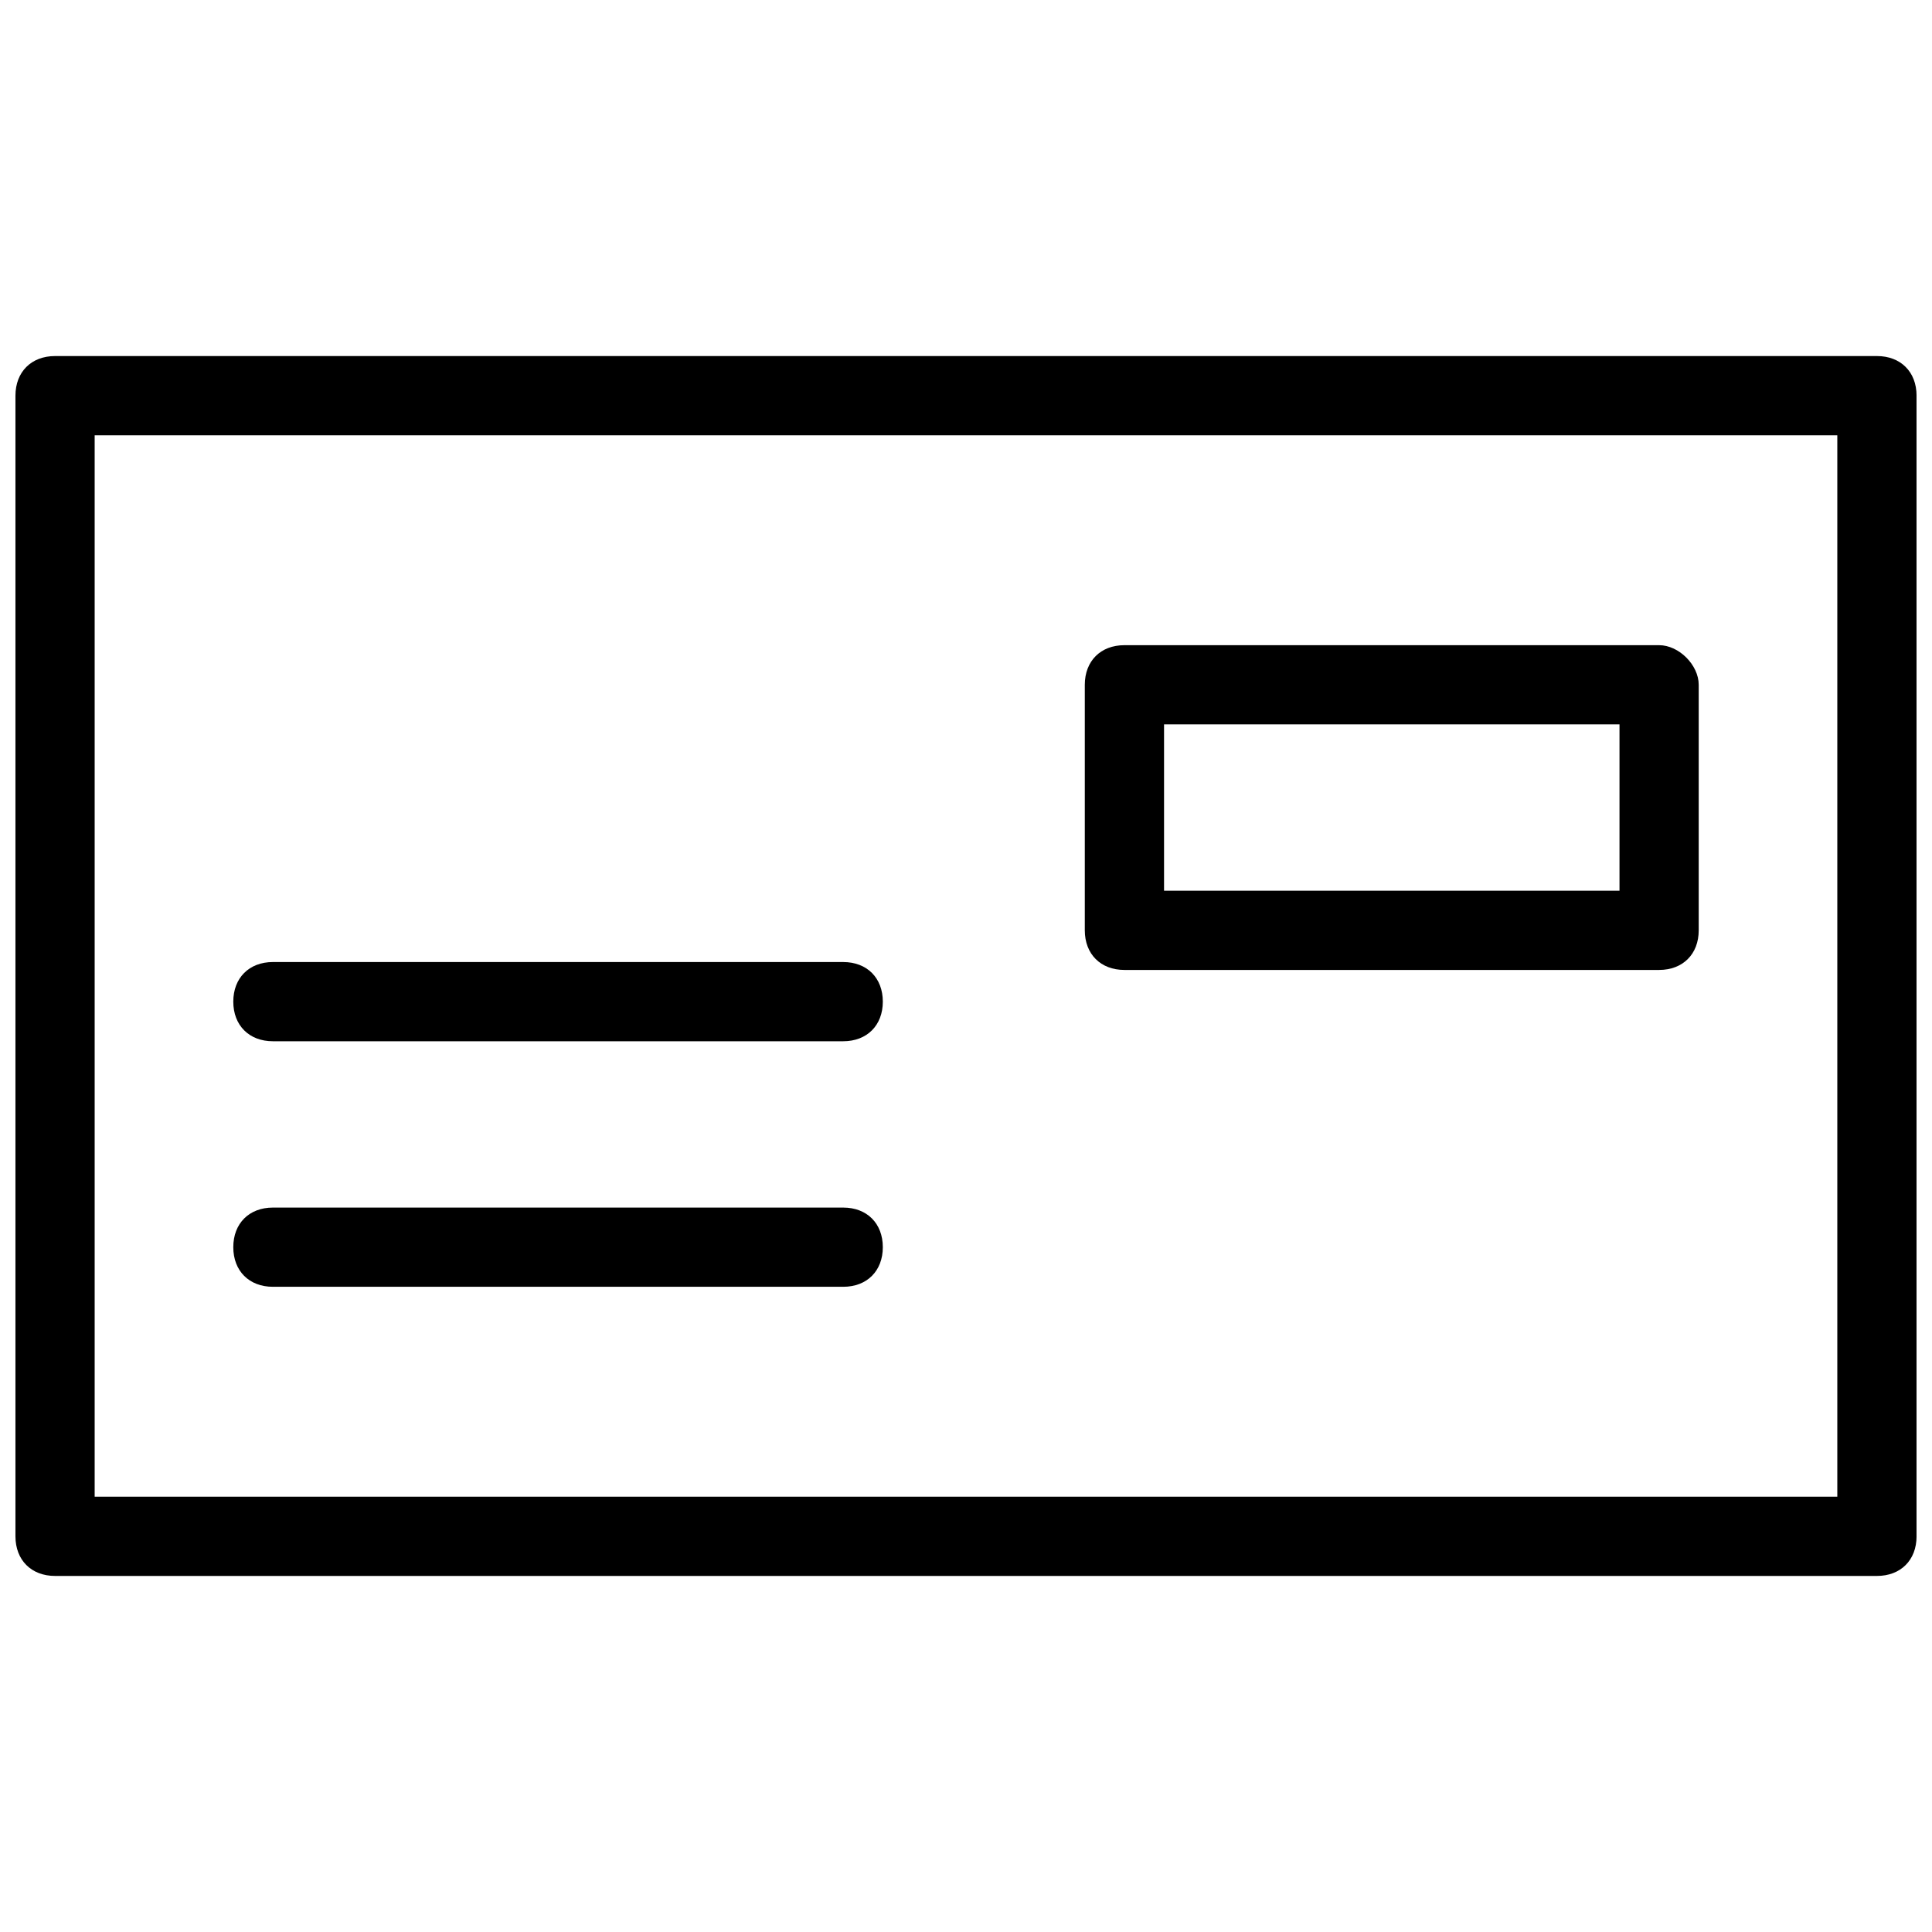
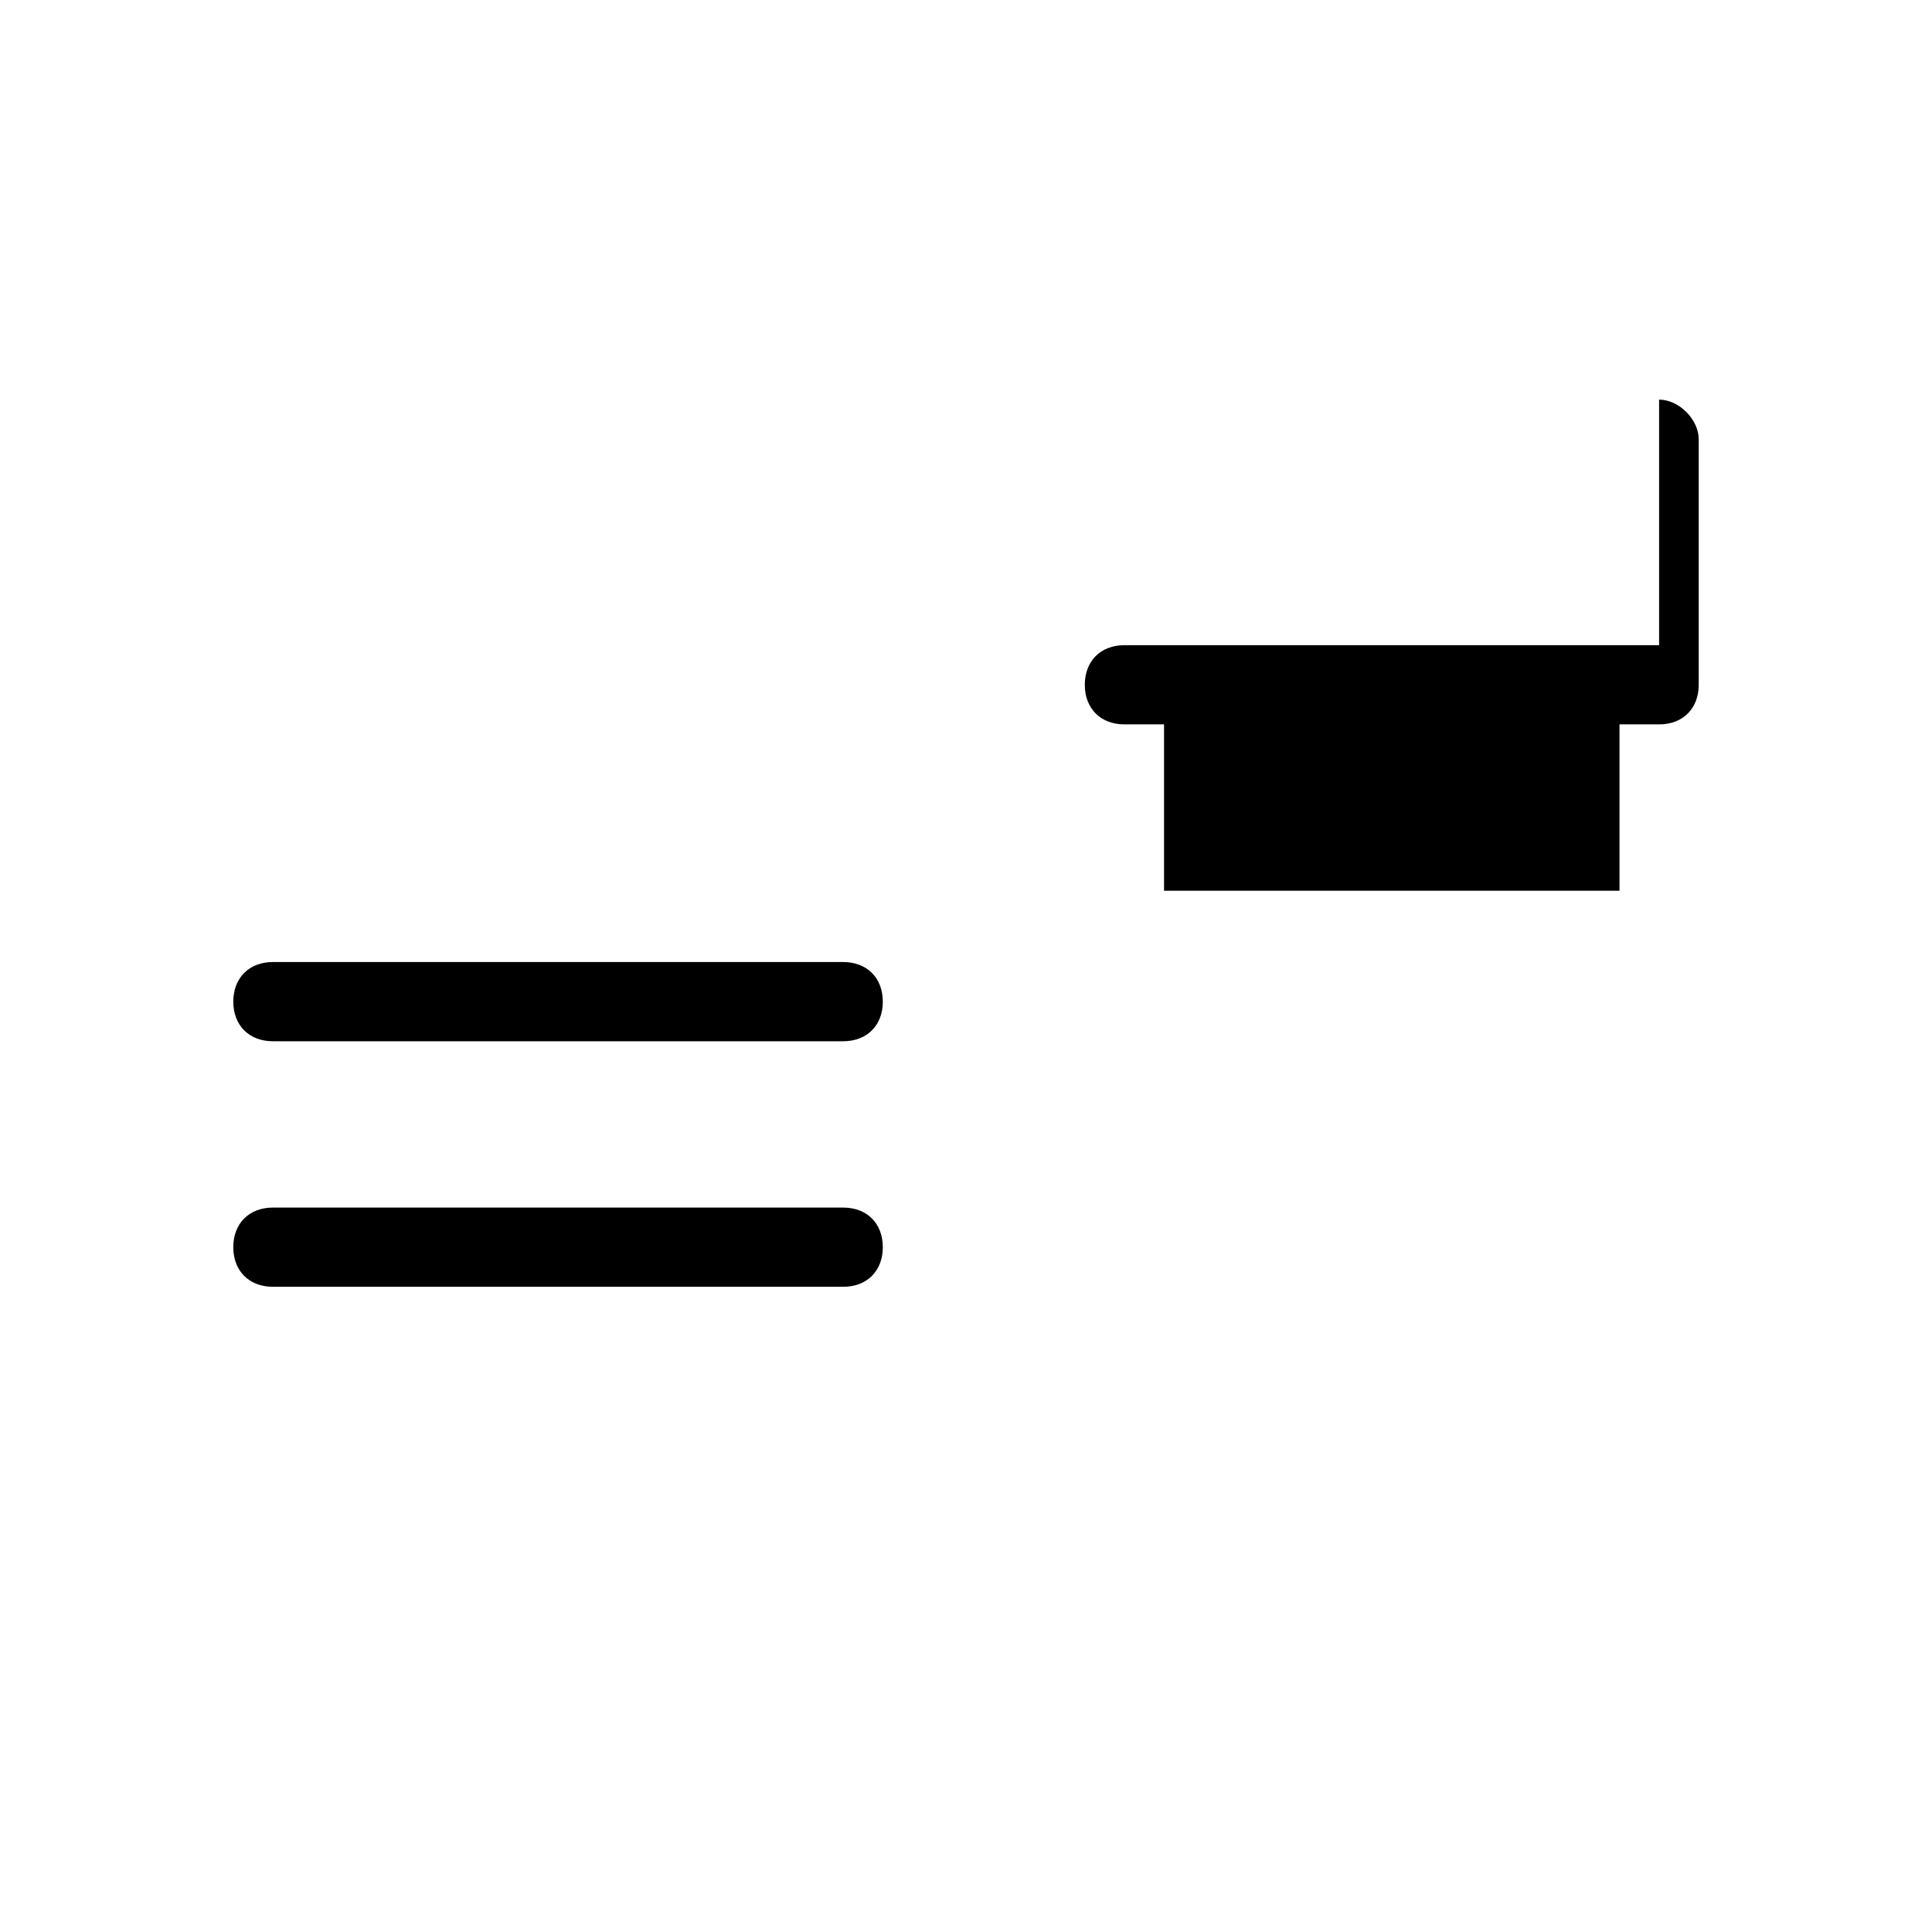
<svg xmlns="http://www.w3.org/2000/svg" width="800px" height="800px" version="1.1" viewBox="144 144 512 512">
  <defs>
    <clipPath id="a">
-       <path d="m148.09 238h503.81v324h-503.81z" />
-     </clipPath>
+       </clipPath>
  </defs>
  <g clip-path="url(#a)">
    <path d="m158.59 561.64h482.82c6.297 0 10.496-4.199 10.496-10.496v-302.29c0-6.297-4.199-10.496-10.496-10.496h-482.82c-6.297 0-10.496 4.199-10.496 10.496v302.29c0 6.297 4.199 10.496 10.496 10.496zm10.496-302.29h461.82v281.29h-461.82z" />
  </g>
-   <path d="m583.68 314.98h-141.7c-6.297 0-10.496 4.199-10.496 10.496v65.074c0 6.297 4.199 10.496 10.496 10.496h141.7c6.297 0 10.496-4.199 10.496-10.496v-65.074c0-5.246-5.25-10.496-10.496-10.496zm-10.496 65.074h-120.7v-44.082h120.7z" />
+   <path d="m583.68 314.98h-141.7c-6.297 0-10.496 4.199-10.496 10.496c0 6.297 4.199 10.496 10.496 10.496h141.7c6.297 0 10.496-4.199 10.496-10.496v-65.074c0-5.246-5.25-10.496-10.496-10.496zm-10.496 65.074h-120.7v-44.082h120.7z" />
  <path d="m367.46 464.02h-151.14c-6.297 0-10.496 4.199-10.496 10.496s4.199 10.496 10.496 10.496h151.14c6.297 0 10.496-4.199 10.496-10.496s-4.199-10.496-10.496-10.496z" />
  <path d="m367.46 398.95h-151.14c-6.297 0-10.496 4.199-10.496 10.496 0 6.297 4.199 10.496 10.496 10.496h151.14c6.297 0 10.496-4.199 10.496-10.496 0-6.297-4.199-10.496-10.496-10.496z" />
</svg>